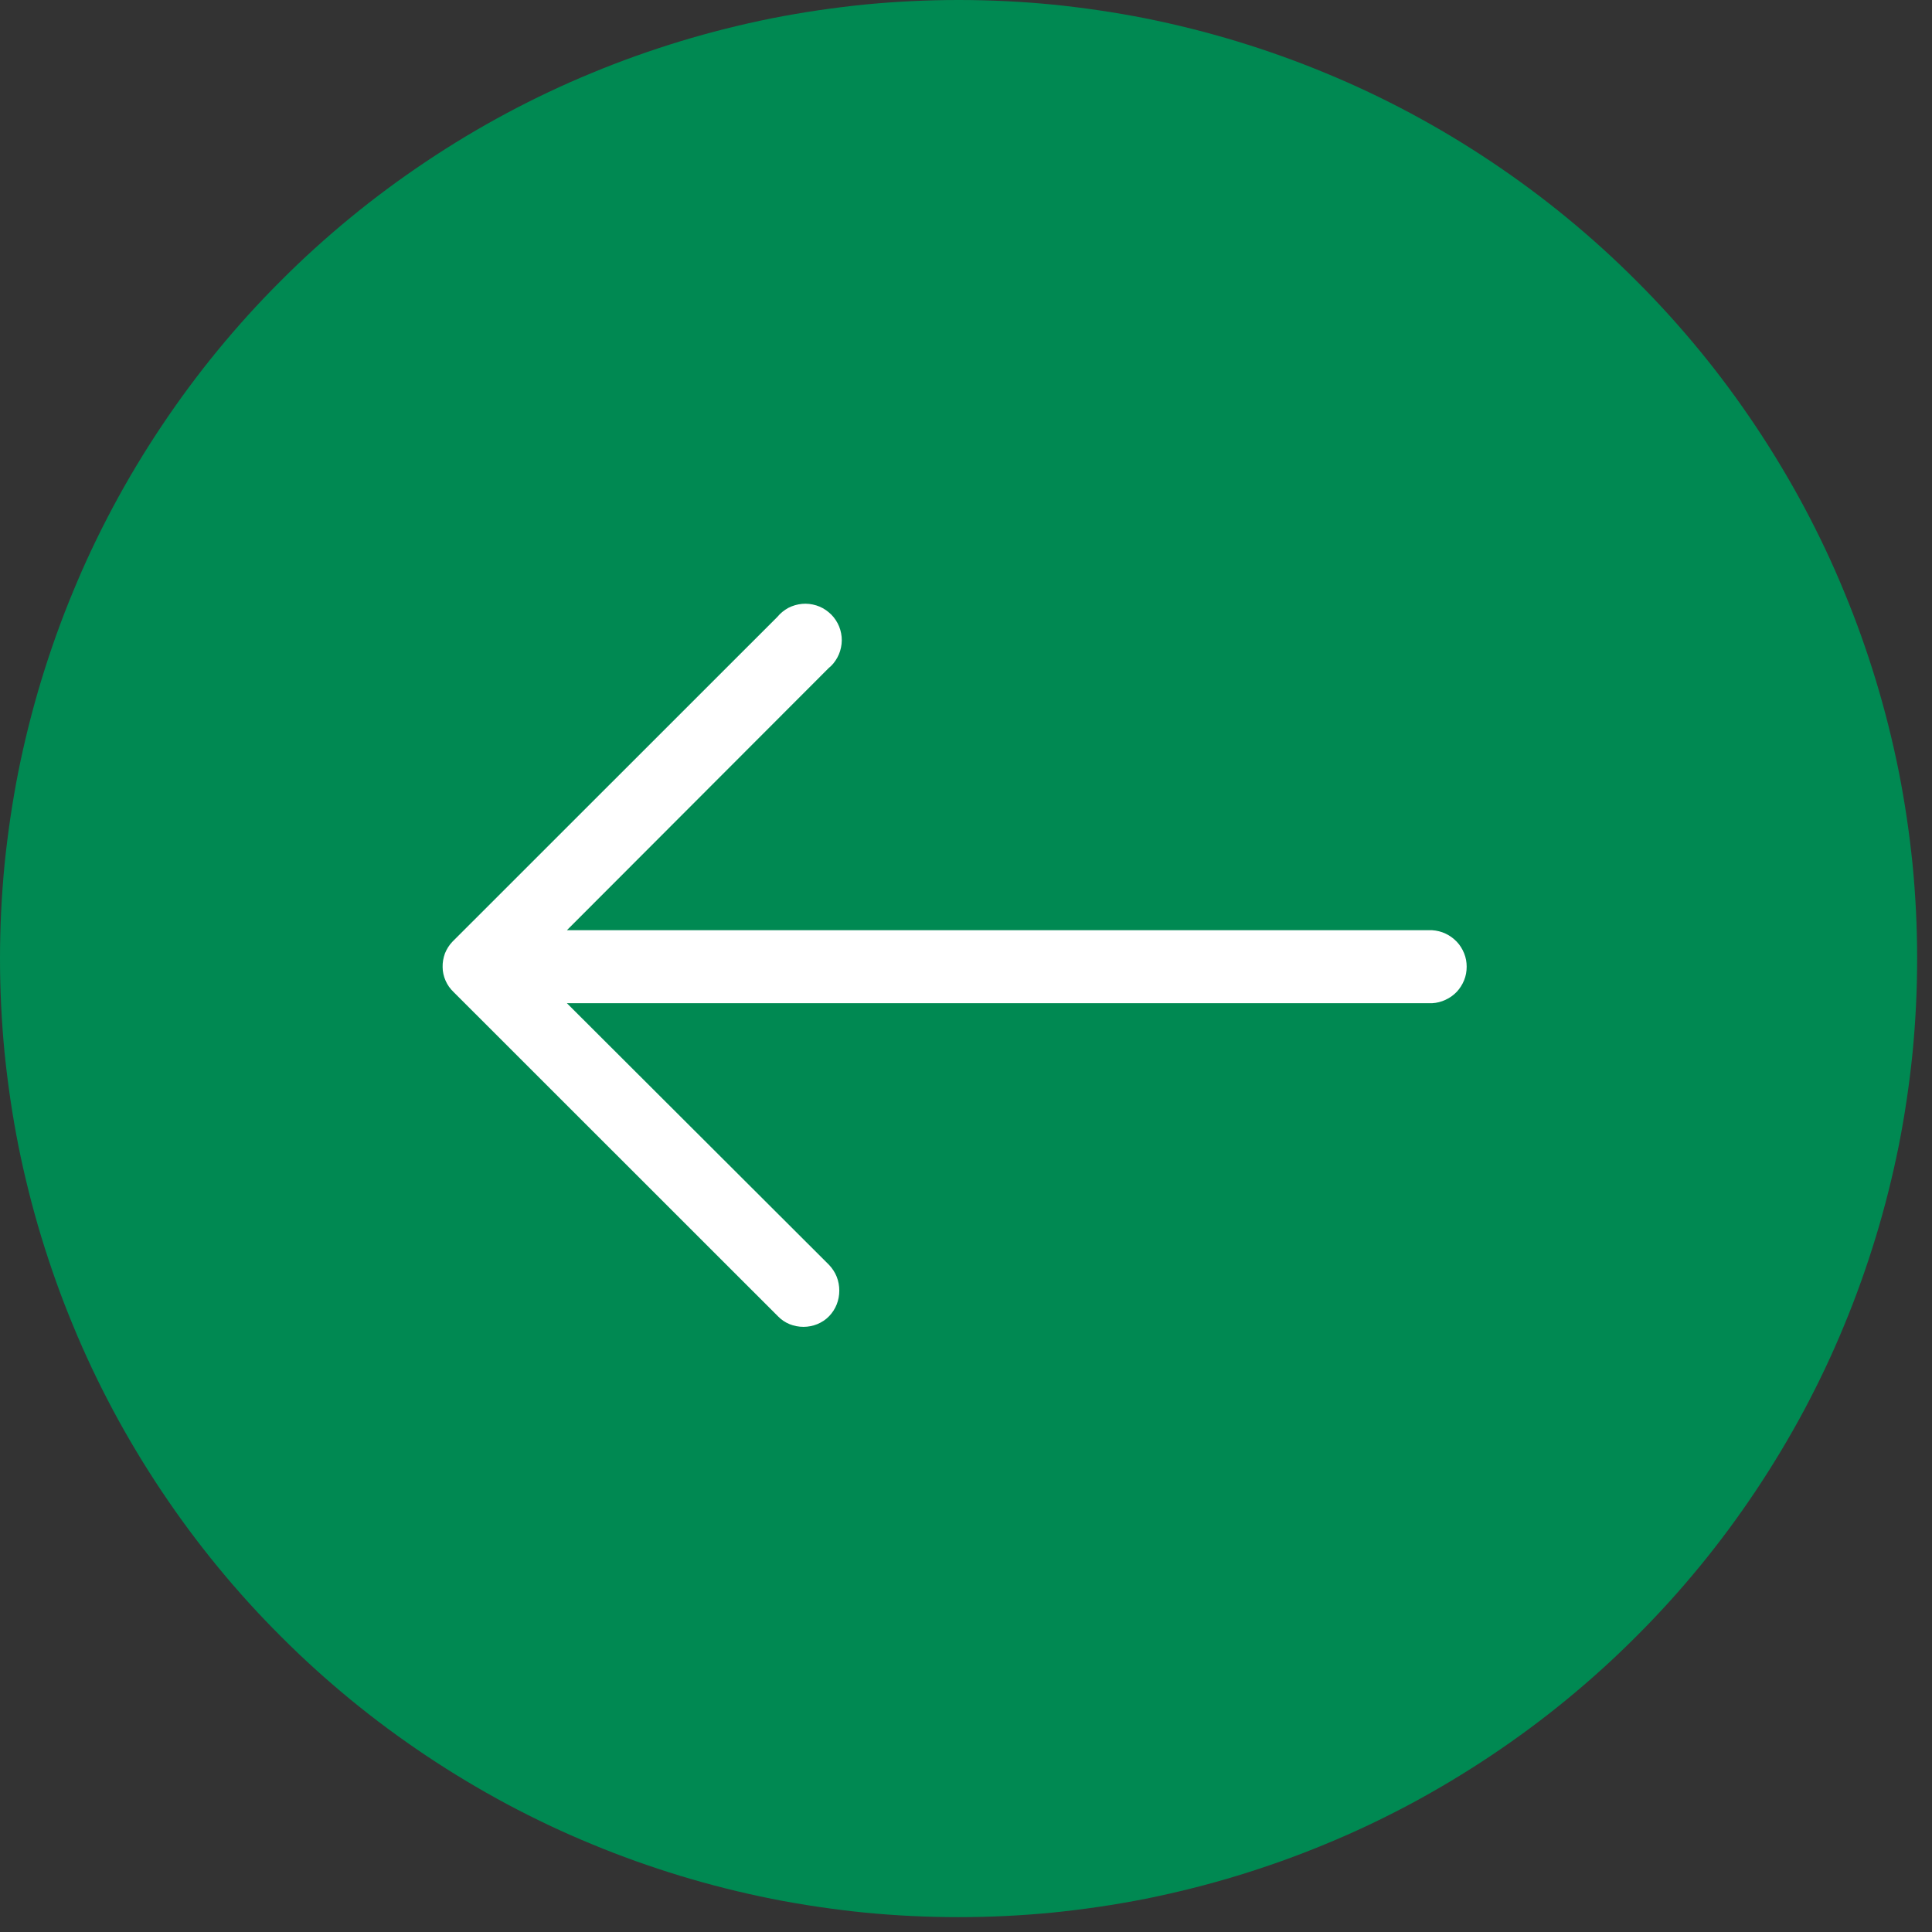
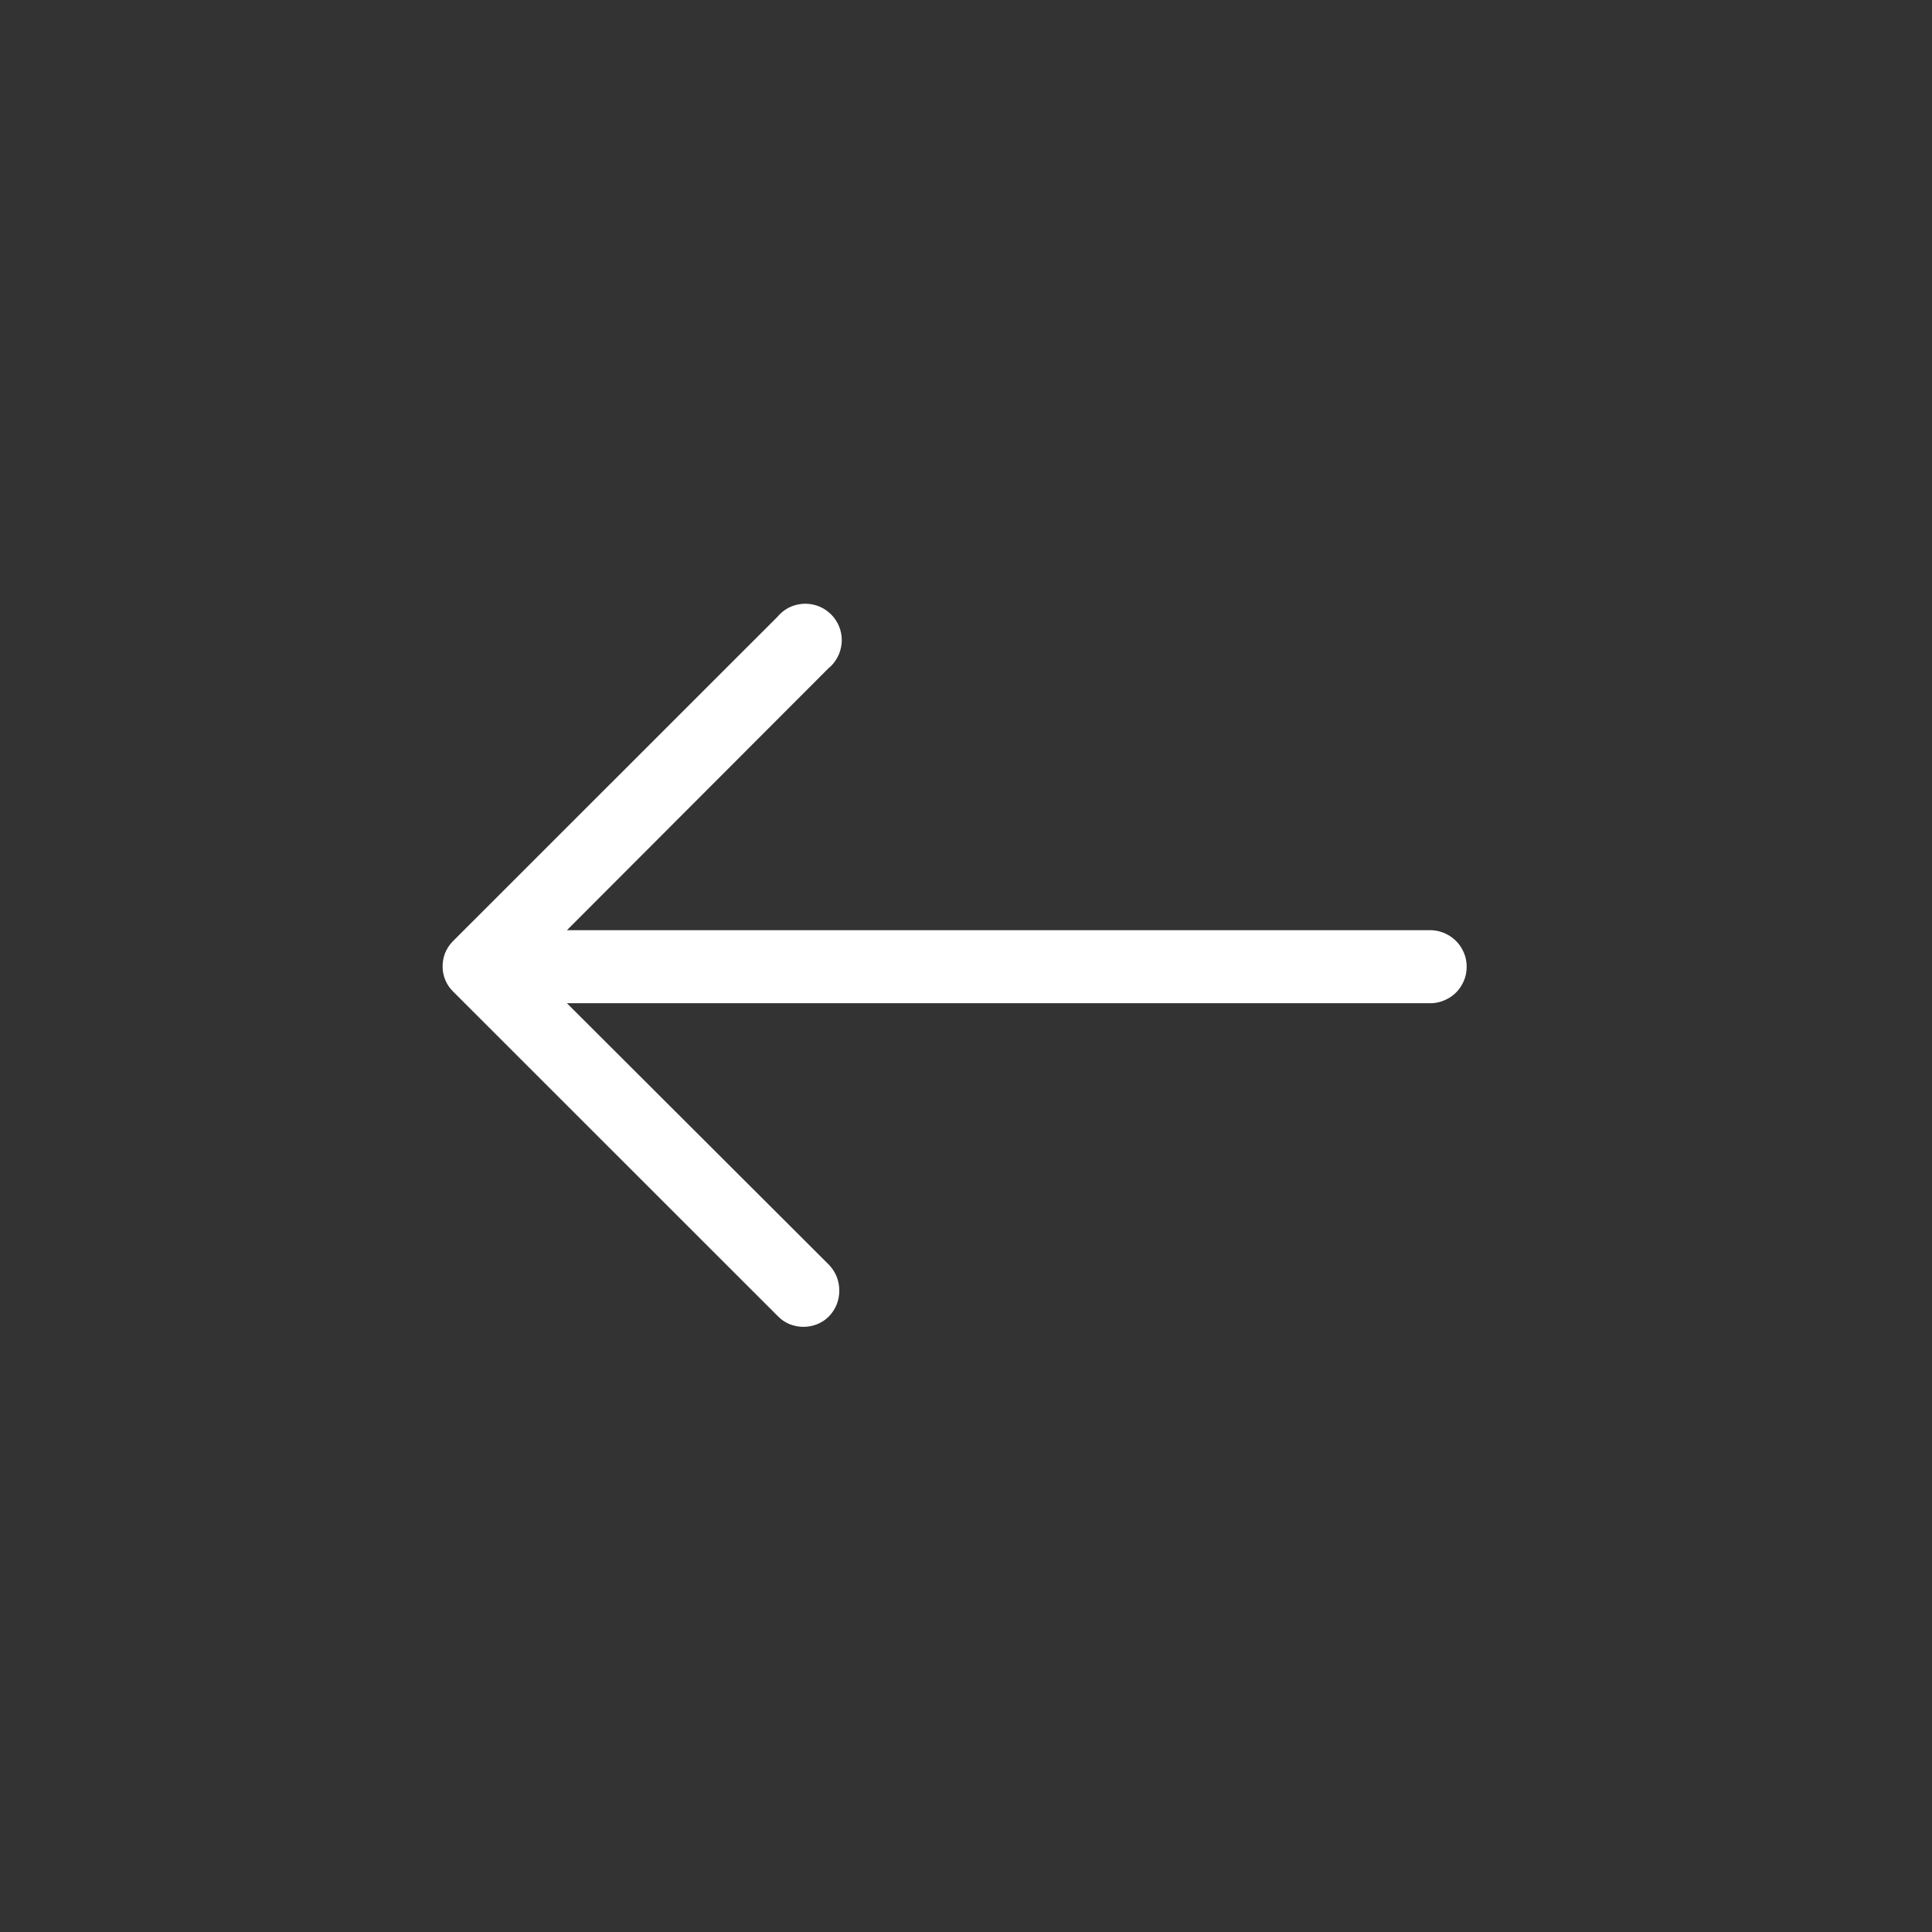
<svg xmlns="http://www.w3.org/2000/svg" width="86" viewBox="0 0 64.5 64.5" height="86" preserveAspectRatio="xMidYMid meet">
  <rect x="0" y="0" width="64.5" height="64.5" fill="#333333" stroke="none" />
  <defs>
    <clipPath id="8d3a2e2af9">
-       <path d="M 0 0 L 64.004 0 L 64.004 64.004 L 0 64.004 Z M 0 0 " clip-rule="nonzero" />
-     </clipPath>
+       </clipPath>
    <clipPath id="86635b0ab3">
      <path d="M 14.777 20.156 L 48.969 20.156 L 48.969 44.301 L 14.777 44.301 Z M 14.777 20.156 " clip-rule="nonzero" />
    </clipPath>
  </defs>
  <g clip-path="url(#8d3a2e2af9)">
    <path fill="#008952" d="M 0 32 C 0 33.051 0.051 34.094 0.152 35.137 C 0.258 36.184 0.41 37.219 0.613 38.246 C 0.82 39.273 1.074 40.289 1.379 41.293 C 1.684 42.293 2.035 43.281 2.438 44.25 C 2.836 45.219 3.285 46.164 3.777 47.086 C 4.273 48.012 4.812 48.91 5.395 49.781 C 5.977 50.652 6.598 51.492 7.266 52.305 C 7.93 53.113 8.633 53.891 9.375 54.629 C 10.113 55.371 10.891 56.074 11.699 56.738 C 12.512 57.406 13.352 58.027 14.223 58.609 C 15.094 59.191 15.992 59.73 16.918 60.227 C 17.84 60.719 18.785 61.168 19.754 61.566 C 20.723 61.969 21.711 62.32 22.711 62.625 C 23.715 62.93 24.73 63.184 25.758 63.391 C 26.785 63.594 27.82 63.746 28.863 63.852 C 29.91 63.953 30.953 64.004 32 64.004 C 33.051 64.004 34.094 63.953 35.137 63.852 C 36.184 63.746 37.219 63.594 38.246 63.391 C 39.273 63.184 40.289 62.93 41.293 62.625 C 42.293 62.32 43.281 61.969 44.25 61.566 C 45.219 61.168 46.164 60.719 47.086 60.227 C 48.012 59.73 48.91 59.191 49.781 58.609 C 50.652 58.027 51.492 57.406 52.305 56.738 C 53.113 56.074 53.891 55.371 54.629 54.629 C 55.371 53.891 56.074 53.113 56.738 52.305 C 57.406 51.492 58.027 50.652 58.609 49.781 C 59.191 48.91 59.73 48.012 60.227 47.086 C 60.719 46.164 61.168 45.219 61.566 44.25 C 61.969 43.281 62.32 42.293 62.625 41.293 C 62.93 40.289 63.184 39.273 63.391 38.246 C 63.594 37.219 63.746 36.184 63.852 35.137 C 63.953 34.094 64.004 33.051 64.004 32 C 64.004 30.953 63.953 29.91 63.852 28.863 C 63.746 27.82 63.594 26.785 63.391 25.758 C 63.184 24.73 62.93 23.715 62.625 22.711 C 62.32 21.711 61.969 20.723 61.566 19.754 C 61.168 18.785 60.719 17.84 60.227 16.918 C 59.73 15.992 59.191 15.094 58.609 14.223 C 58.027 13.352 57.406 12.512 56.738 11.699 C 56.074 10.891 55.371 10.113 54.629 9.375 C 53.891 8.633 53.113 7.93 52.305 7.266 C 51.492 6.598 50.652 5.977 49.781 5.395 C 48.91 4.812 48.012 4.273 47.086 3.777 C 46.164 3.285 45.219 2.836 44.25 2.438 C 43.281 2.035 42.293 1.684 41.293 1.379 C 40.289 1.074 39.273 0.82 38.246 0.613 C 37.219 0.41 36.184 0.258 35.137 0.152 C 34.094 0.051 33.051 0 32 0 C 30.953 0 29.91 0.051 28.863 0.152 C 27.82 0.258 26.785 0.41 25.758 0.613 C 24.73 0.82 23.715 1.074 22.711 1.379 C 21.711 1.684 20.723 2.035 19.754 2.438 C 18.785 2.836 17.84 3.285 16.918 3.777 C 15.992 4.273 15.094 4.812 14.223 5.395 C 13.352 5.977 12.512 6.598 11.699 7.266 C 10.891 7.93 10.113 8.633 9.375 9.375 C 8.633 10.113 7.93 10.891 7.266 11.699 C 6.598 12.512 5.977 13.352 5.395 14.223 C 4.812 15.094 4.273 15.992 3.777 16.918 C 3.285 17.84 2.836 18.785 2.438 19.754 C 2.035 20.723 1.684 21.711 1.379 22.711 C 1.074 23.715 0.82 24.73 0.613 25.758 C 0.41 26.785 0.258 27.82 0.152 28.863 C 0.051 29.91 0 30.953 0 32 Z M 0 32 " fill-opacity="1" fill-rule="nonzero" />
  </g>
  <g clip-path="url(#86635b0ab3)">
    <path fill="#ffffff" d="M 25.953 20.594 C 26.055 20.469 26.18 20.371 26.32 20.293 C 26.465 20.219 26.617 20.176 26.777 20.16 C 26.938 20.145 27.094 20.164 27.25 20.211 C 27.402 20.258 27.543 20.336 27.664 20.438 C 27.789 20.539 27.887 20.664 27.965 20.809 C 28.039 20.949 28.082 21.102 28.098 21.262 C 28.113 21.422 28.094 21.578 28.047 21.734 C 28 21.887 27.922 22.027 27.82 22.152 C 27.773 22.207 27.723 22.258 27.664 22.305 L 18.926 31.055 L 47.812 31.055 C 47.969 31.066 48.117 31.102 48.258 31.168 C 48.398 31.234 48.523 31.324 48.633 31.438 C 48.738 31.547 48.82 31.68 48.879 31.824 C 48.938 31.969 48.965 32.117 48.965 32.273 C 48.965 32.43 48.938 32.582 48.879 32.727 C 48.82 32.871 48.738 33 48.633 33.113 C 48.523 33.227 48.398 33.316 48.258 33.379 C 48.117 33.445 47.969 33.484 47.812 33.492 L 18.926 33.492 L 27.68 42.23 C 27.789 42.348 27.875 42.477 27.934 42.625 C 27.992 42.773 28.02 42.93 28.02 43.086 C 28.02 43.246 27.992 43.398 27.934 43.547 C 27.875 43.695 27.789 43.828 27.68 43.941 C 27.566 44.059 27.434 44.145 27.285 44.207 C 27.137 44.266 26.984 44.297 26.824 44.297 C 26.664 44.297 26.508 44.266 26.359 44.207 C 26.211 44.145 26.082 44.059 25.969 43.941 L 15.141 33.117 C 15.027 33.008 14.938 32.883 14.875 32.738 C 14.812 32.594 14.777 32.441 14.777 32.285 C 14.773 32.129 14.801 31.977 14.855 31.828 C 14.914 31.684 14.996 31.551 15.105 31.438 L 15.137 31.406 Z M 25.953 20.594 " fill-opacity="1" fill-rule="nonzero" />
  </g>
</svg>